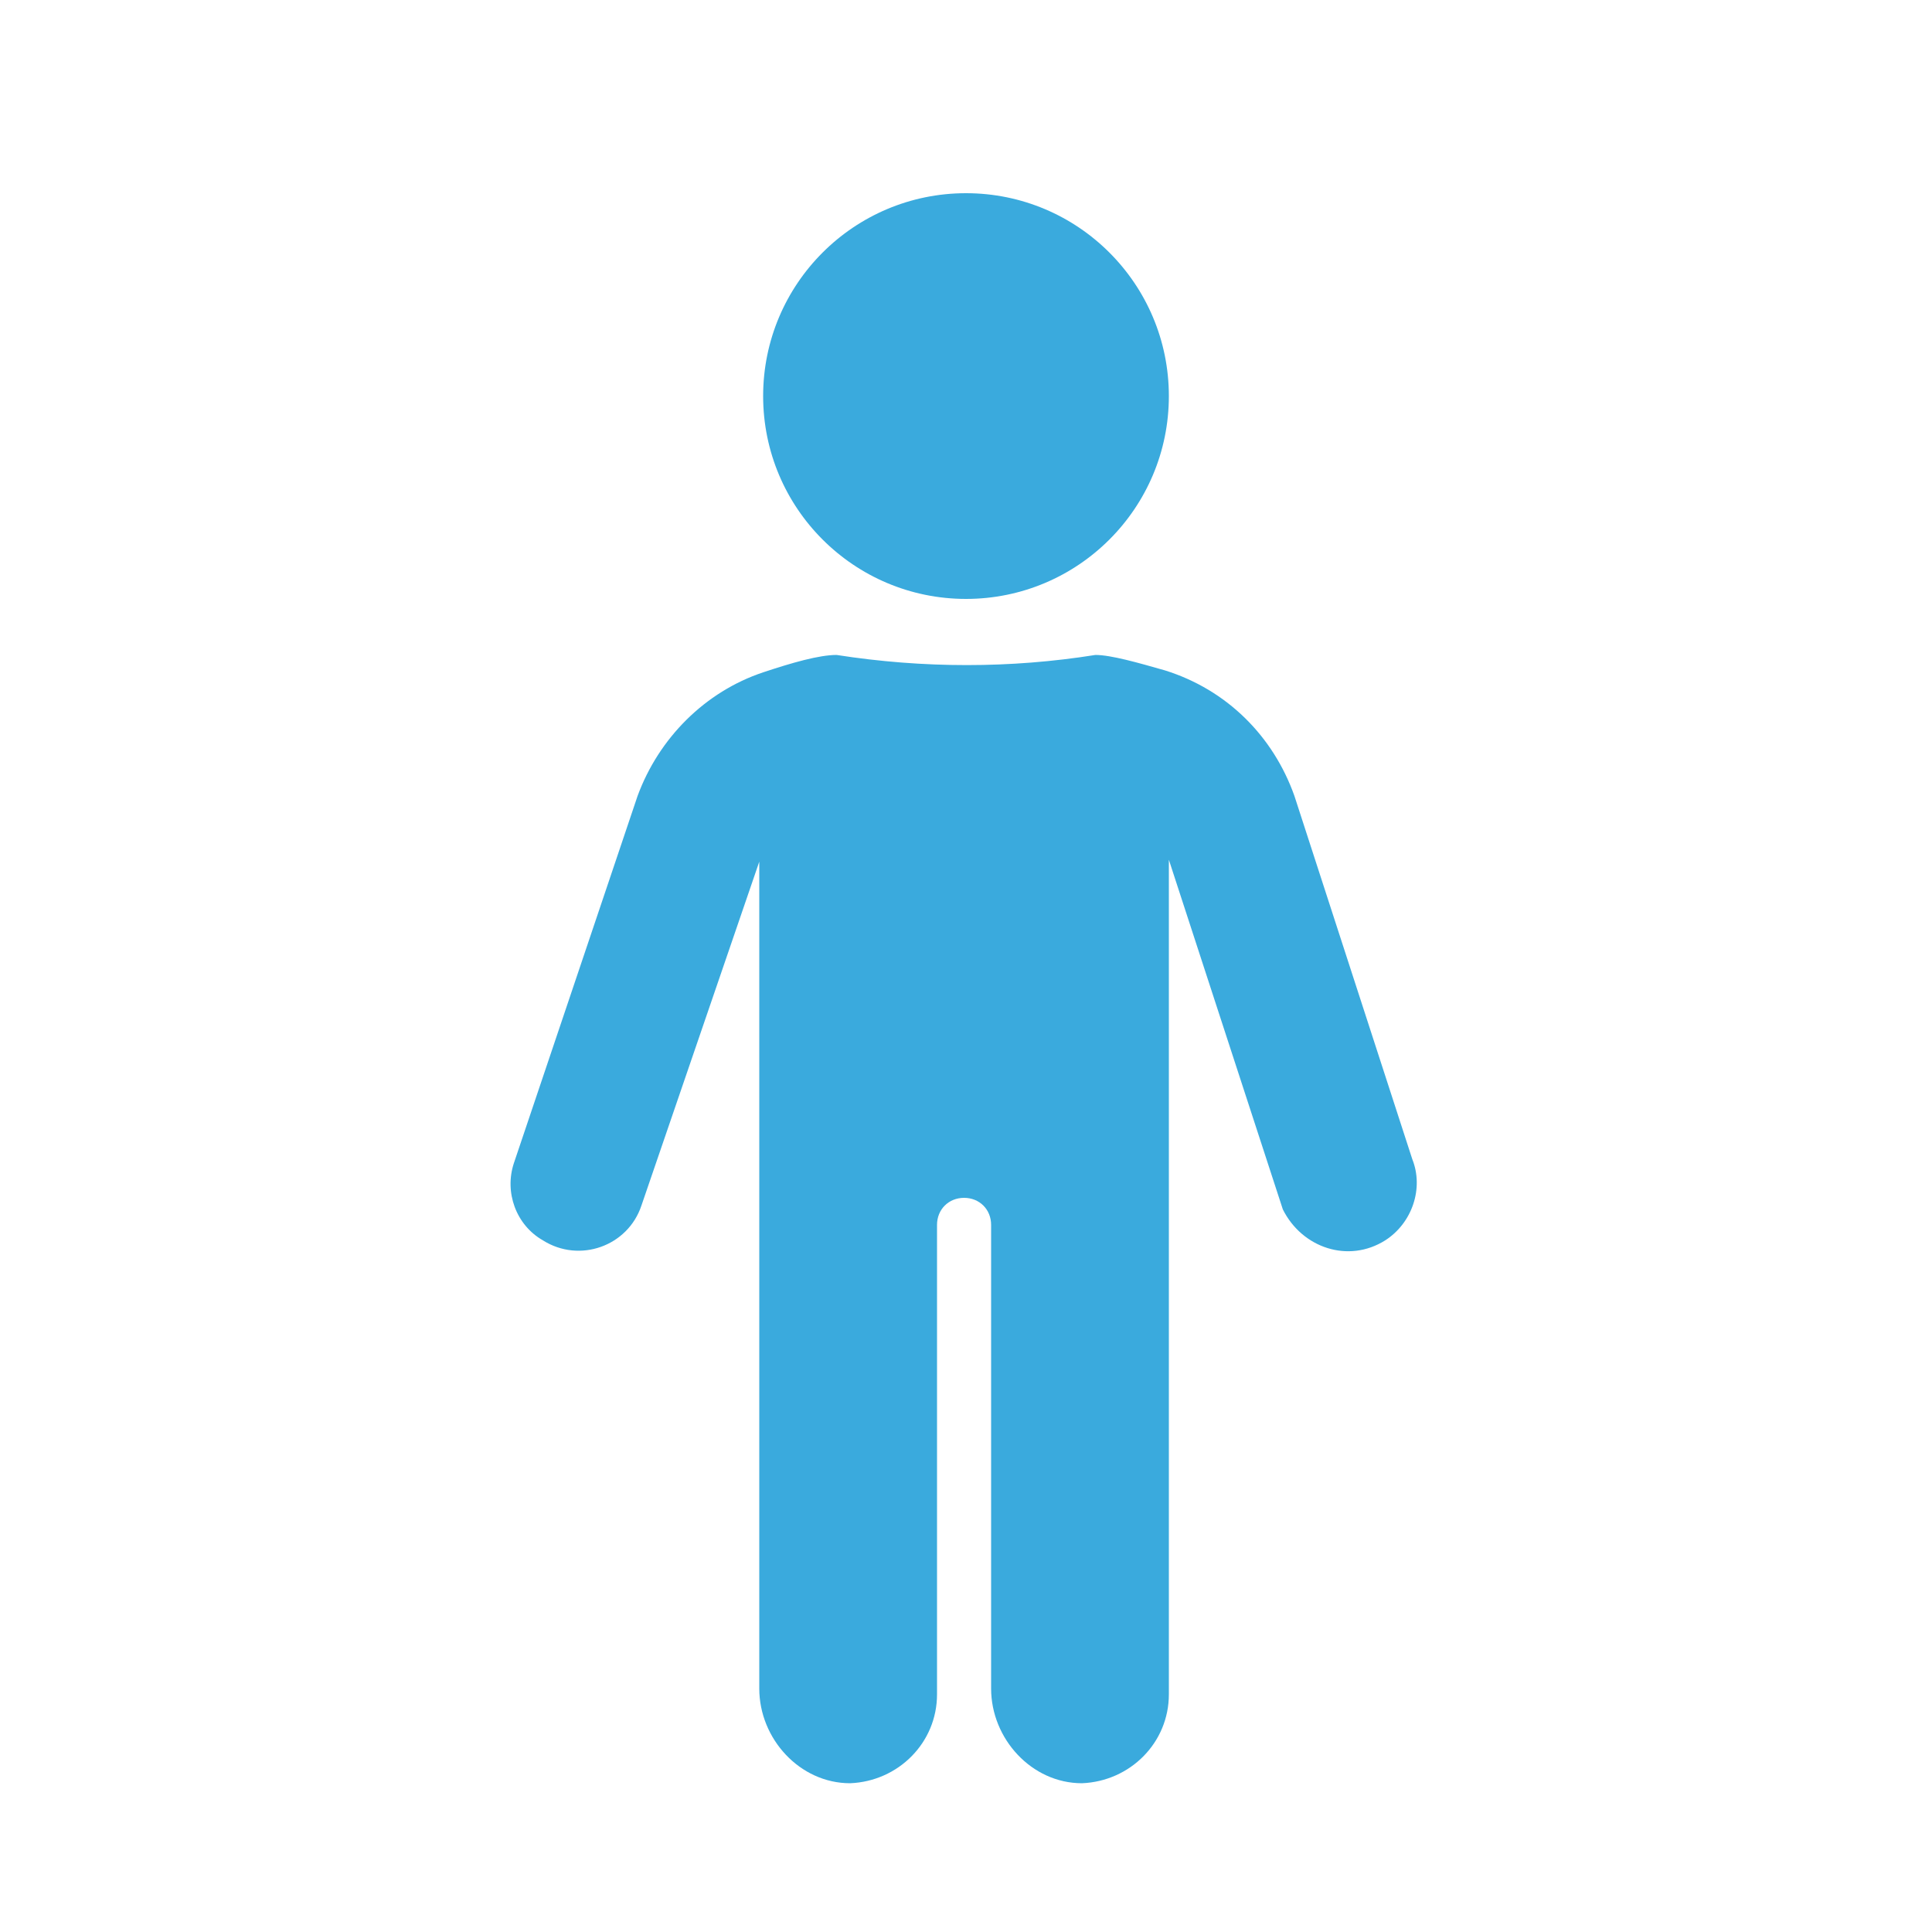
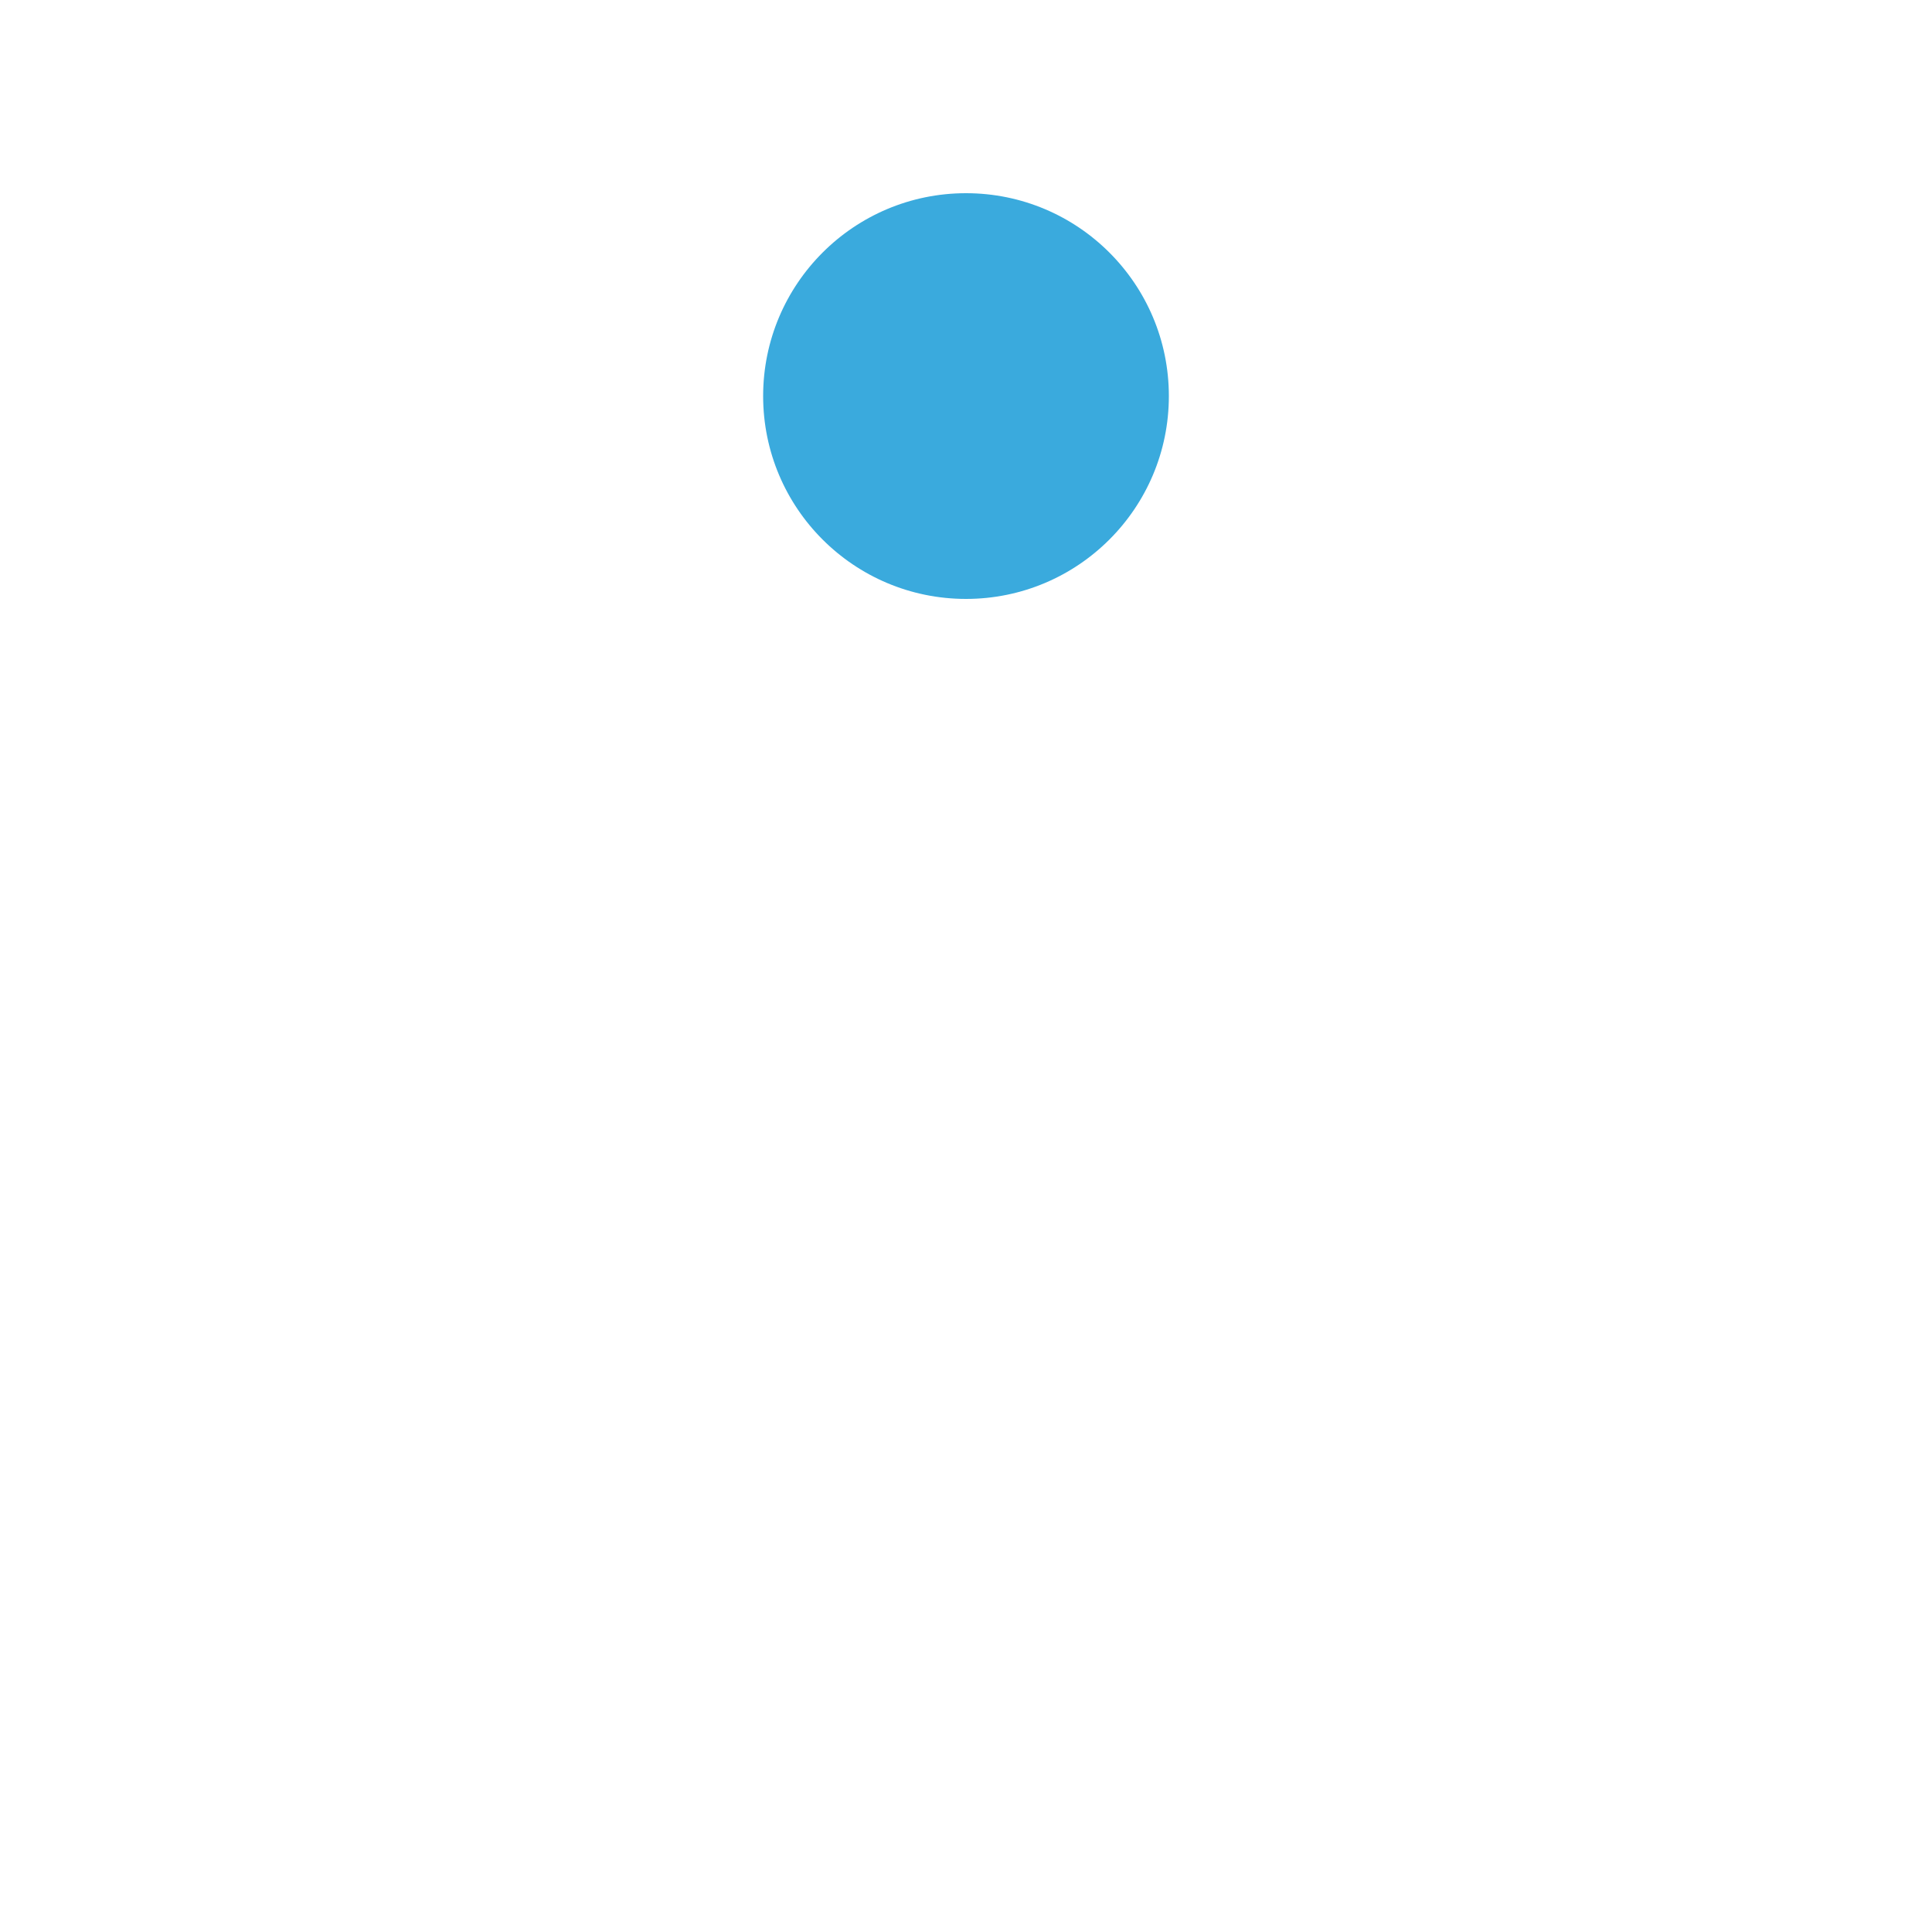
<svg xmlns="http://www.w3.org/2000/svg" version="1.1" id="Слой_1" x="0px" y="0px" viewBox="0 0 100 100" enable-background="new 0 0 100 100" xml:space="preserve">
  <g>
    <circle fill="#3AAADD" cx="50" cy="20.5" r="10.5" />
-     <path fill="#3AAADD" d="M71.7,64.2c1.4-0.9,2-2.7,1.4-4.2L67,41.2c-1.1-3.1-3.5-5.5-6.7-6.5c-1.4-0.4-2.8-0.8-3.6-0.8l0,0   c-4.4,0.7-8.9,0.7-13.4,0c-0.9,0-2.3,0.4-3.8,0.9c-3,1-5.4,3.4-6.5,6.4l-6.4,19c-0.5,1.5,0.1,3.2,1.5,4l0,0   c1.9,1.2,4.4,0.3,5.1-1.8l6.1-17.8v42.8c0,2.6,2.1,4.9,4.7,4.9c2.5-0.1,4.5-2.1,4.5-4.6V63.4c0-0.8,0.6-1.4,1.4-1.4   s1.4,0.6,1.4,1.4v24c0,2.6,2.1,4.9,4.7,4.9c2.5-0.1,4.5-2.1,4.5-4.6V44.5l5.9,18.1C67.4,64.6,69.8,65.4,71.7,64.2L71.7,64.2z" />
  </g>
</svg>